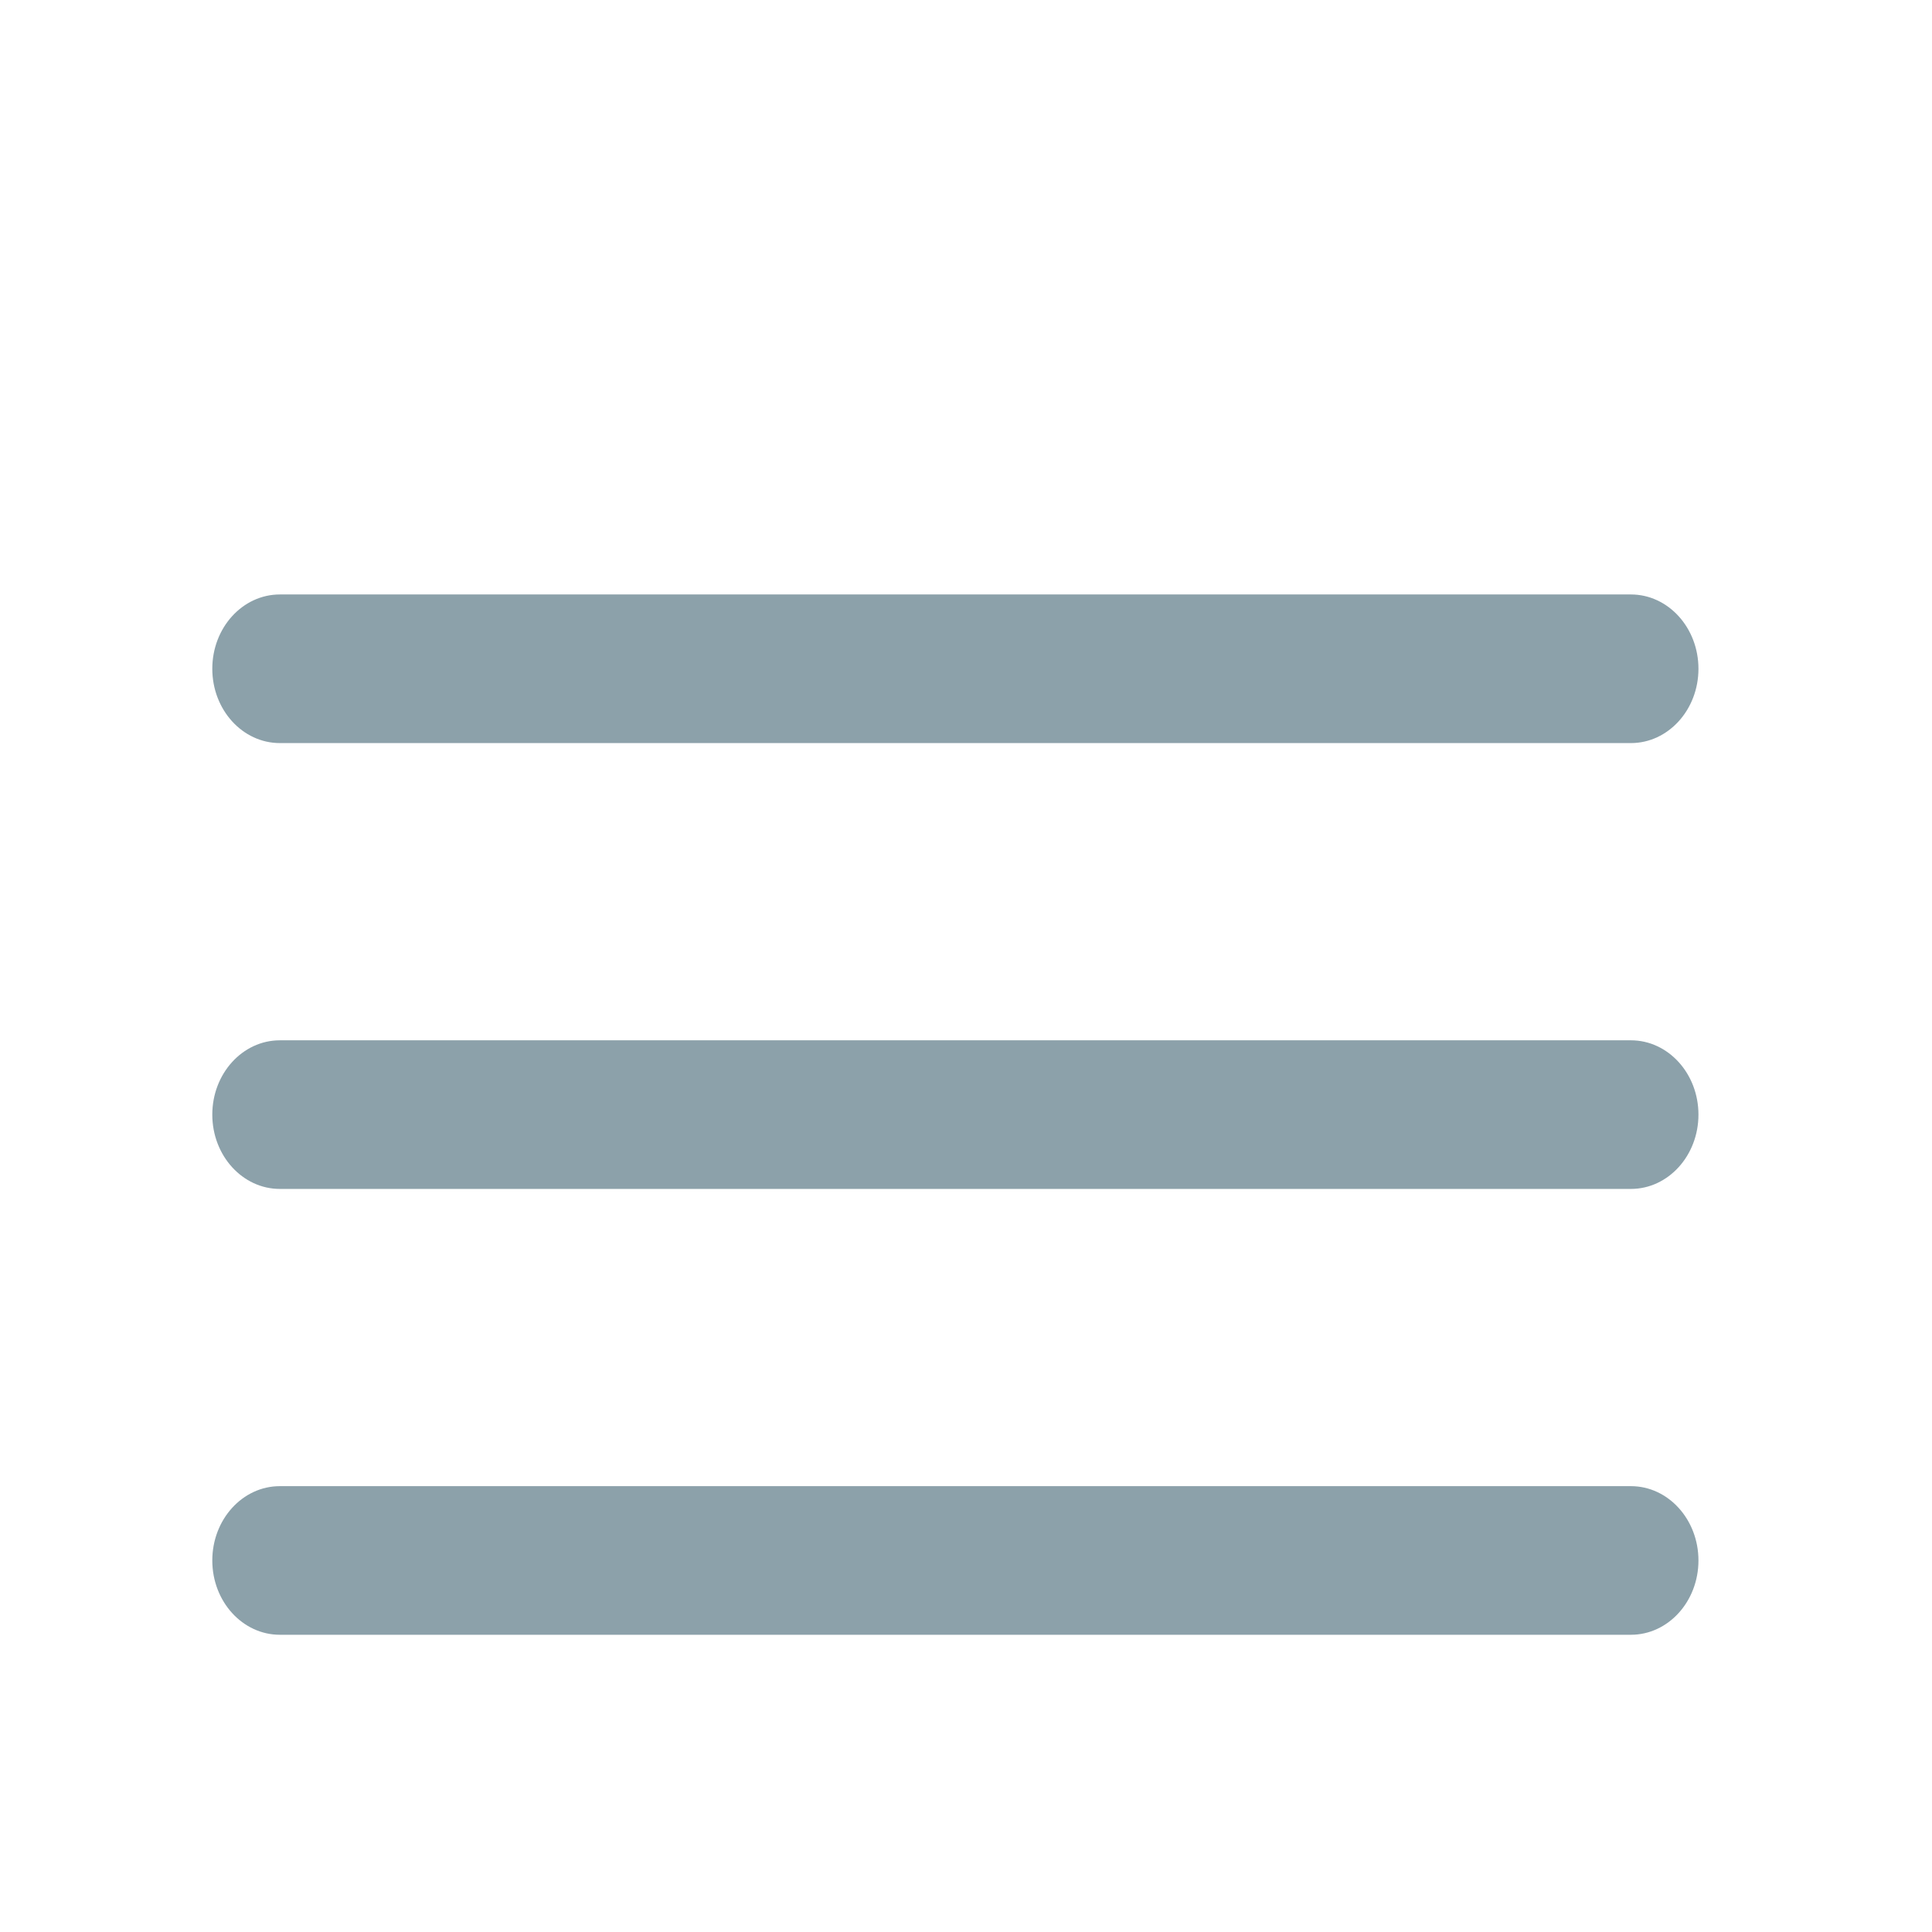
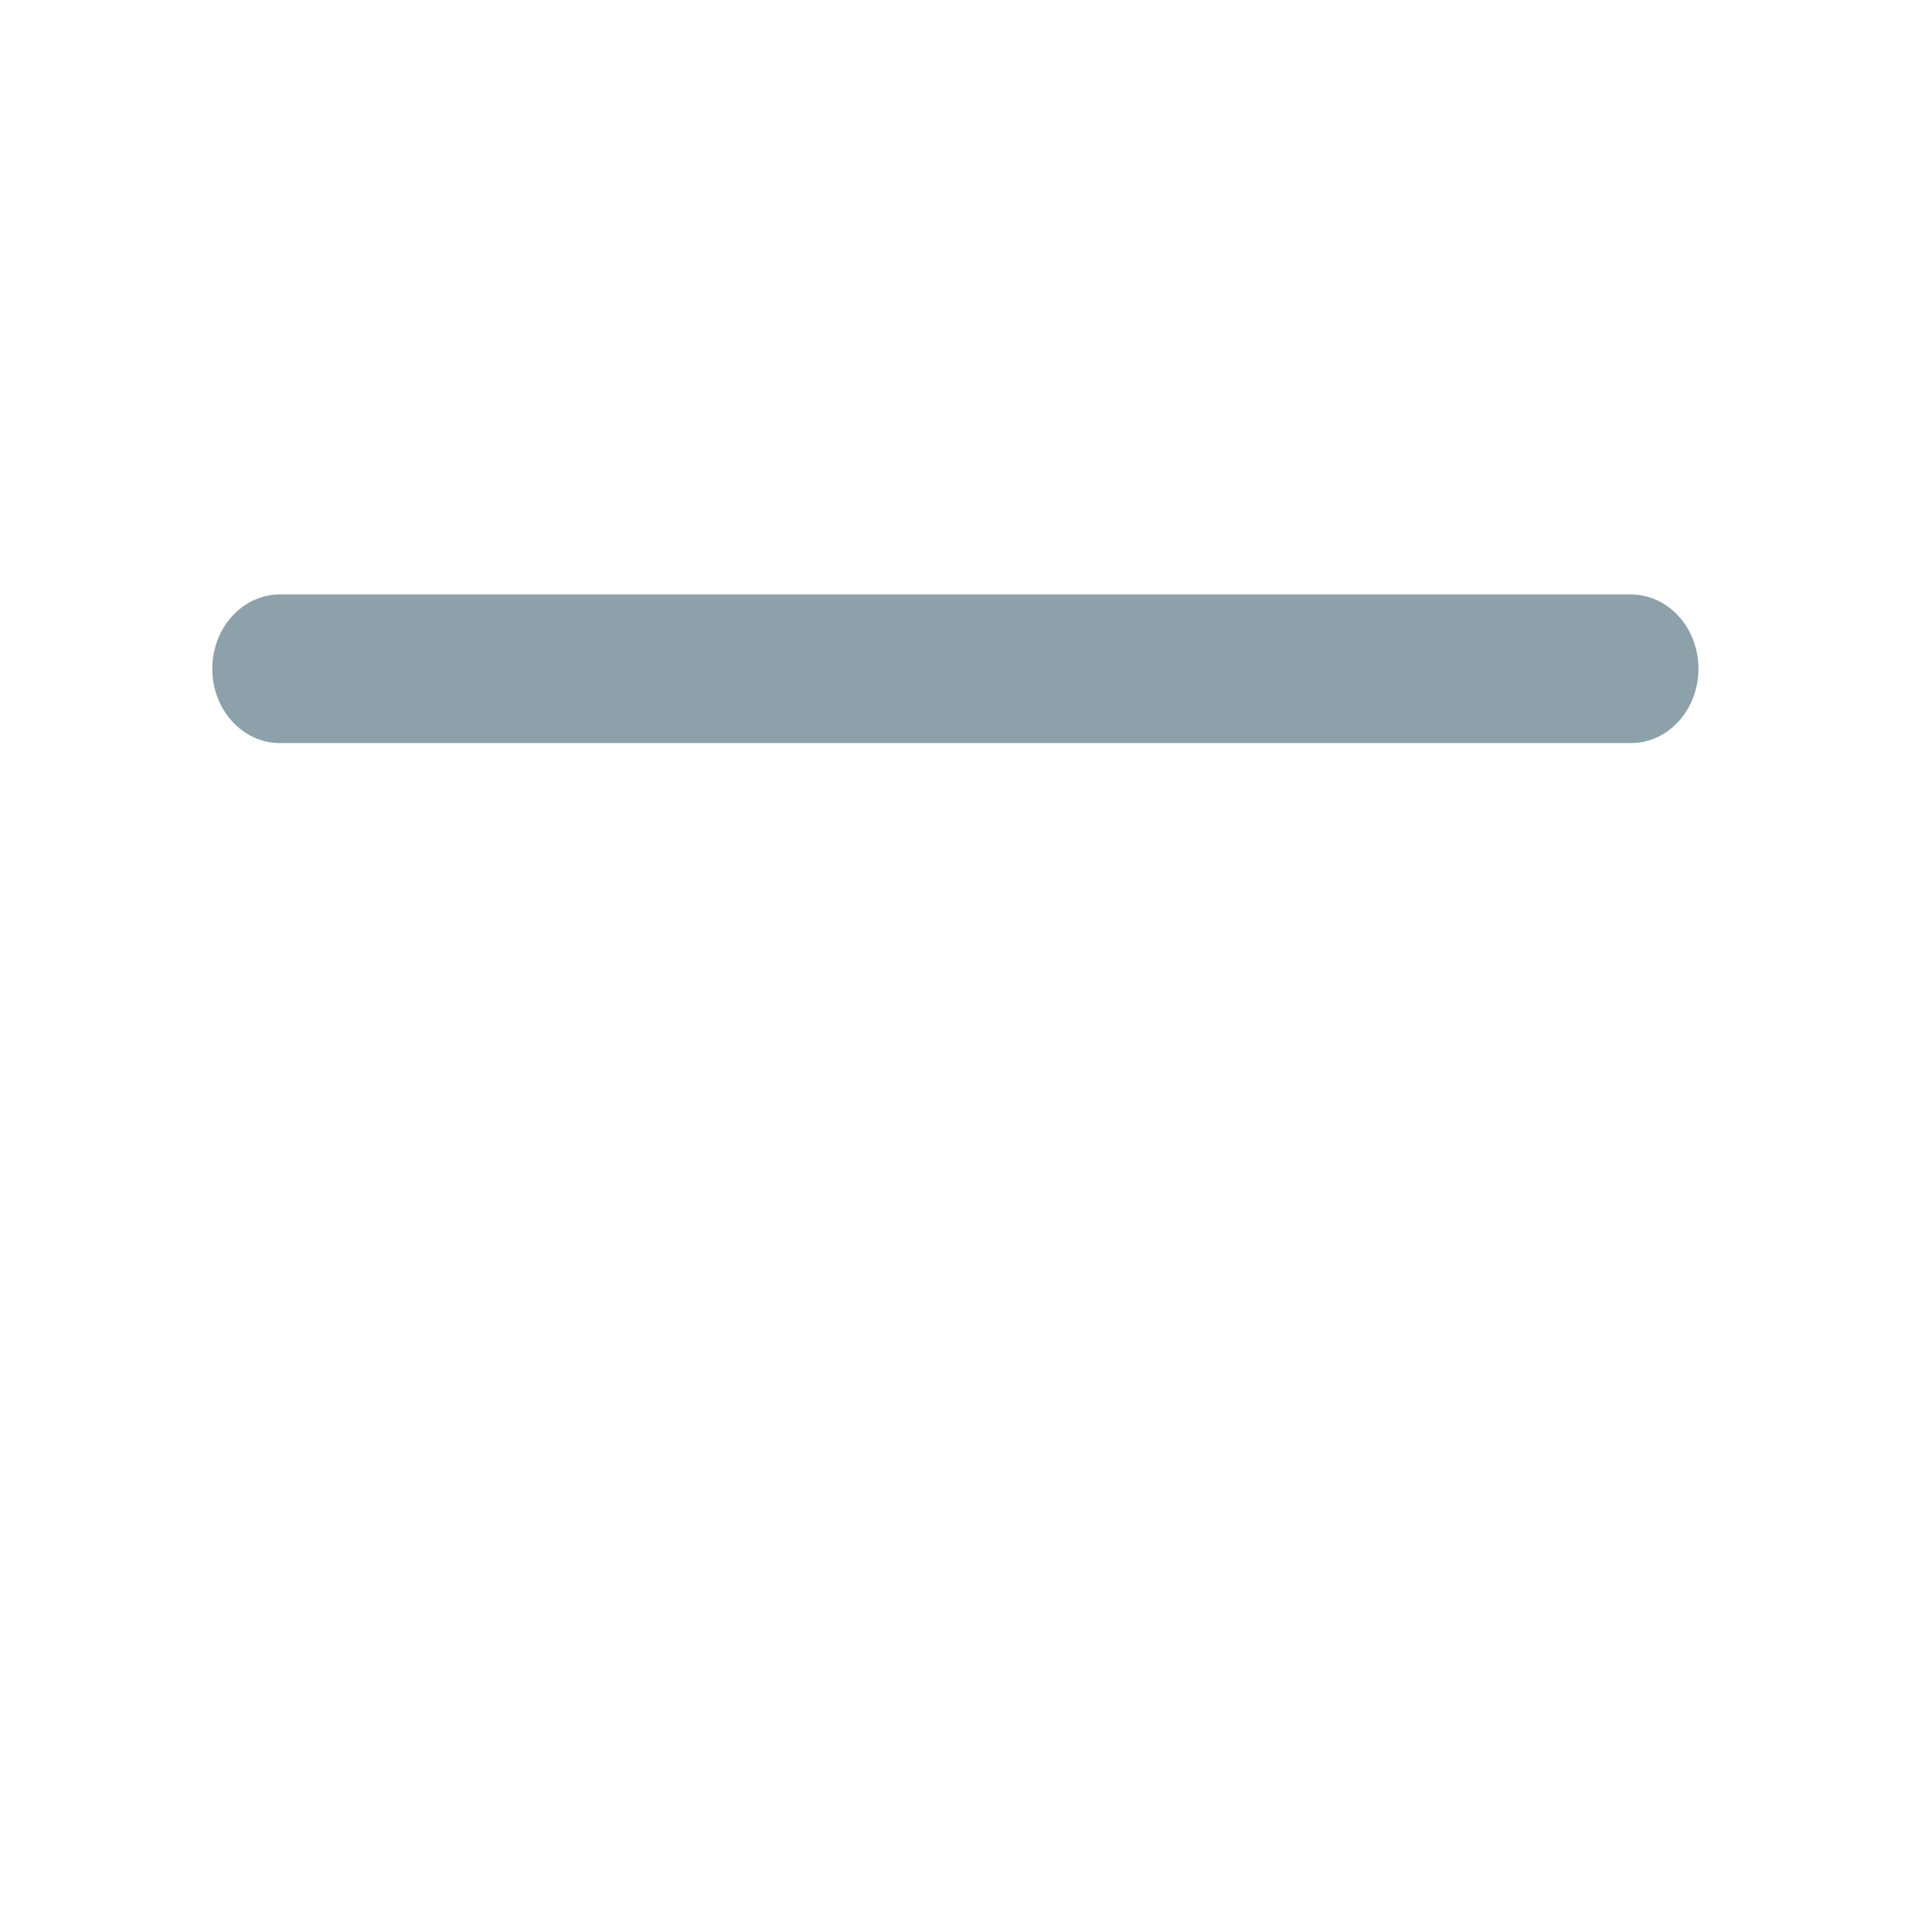
<svg xmlns="http://www.w3.org/2000/svg" width="26" height="26" viewBox="0 0 26 26" fill="none">
  <path d="M21.948 8H3.766C3.264 8 2.857 8.448 2.857 9C2.857 9.552 3.264 10 3.766 10H21.948C22.45 10 22.857 9.552 22.857 9C22.857 8.448 22.45 8 21.948 8Z" fill="#8CA1AA" />
-   <path d="M21.948 14H3.766C3.264 14 2.857 14.448 2.857 15C2.857 15.552 3.264 16 3.766 16H21.948C22.45 16 22.857 15.552 22.857 15C22.857 14.448 22.45 14 21.948 14Z" fill="#8CA1AA" />
-   <path d="M21.948 20H3.766C3.264 20 2.857 20.448 2.857 21C2.857 21.552 3.264 22 3.766 22H21.948C22.45 22 22.857 21.552 22.857 21C22.857 20.448 22.45 20 21.948 20Z" fill="#8CA1AA" />
</svg>